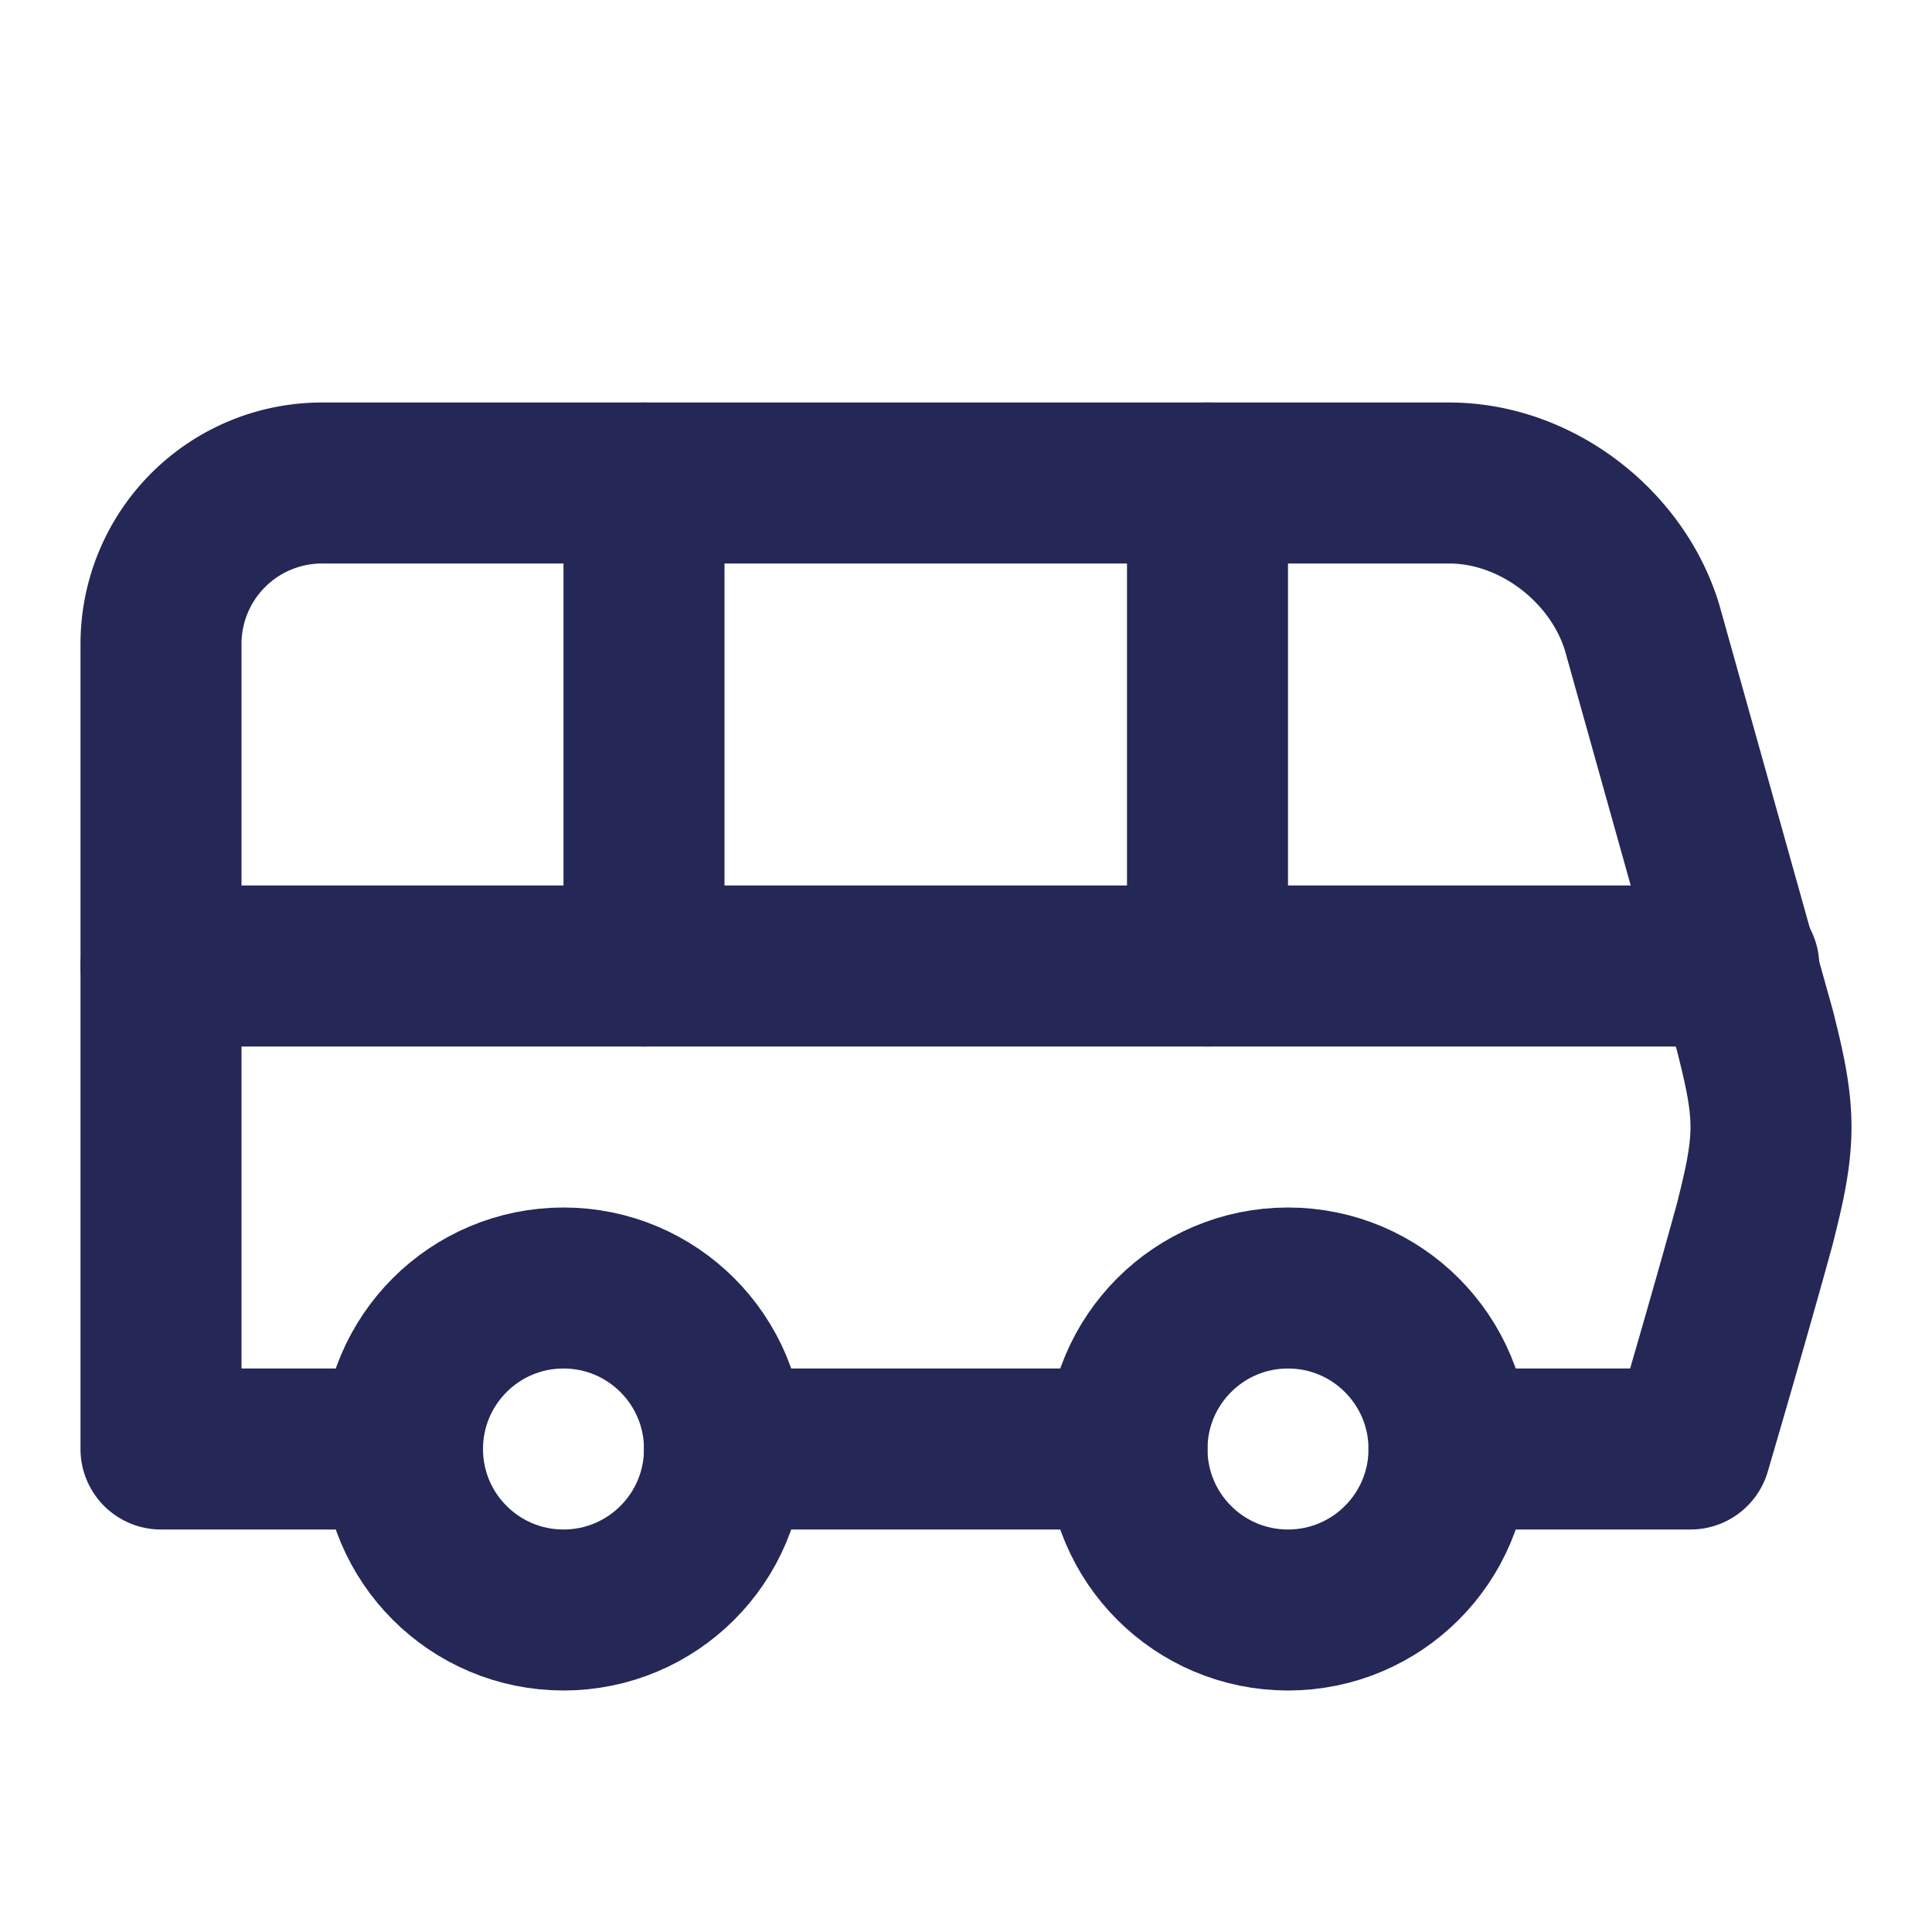
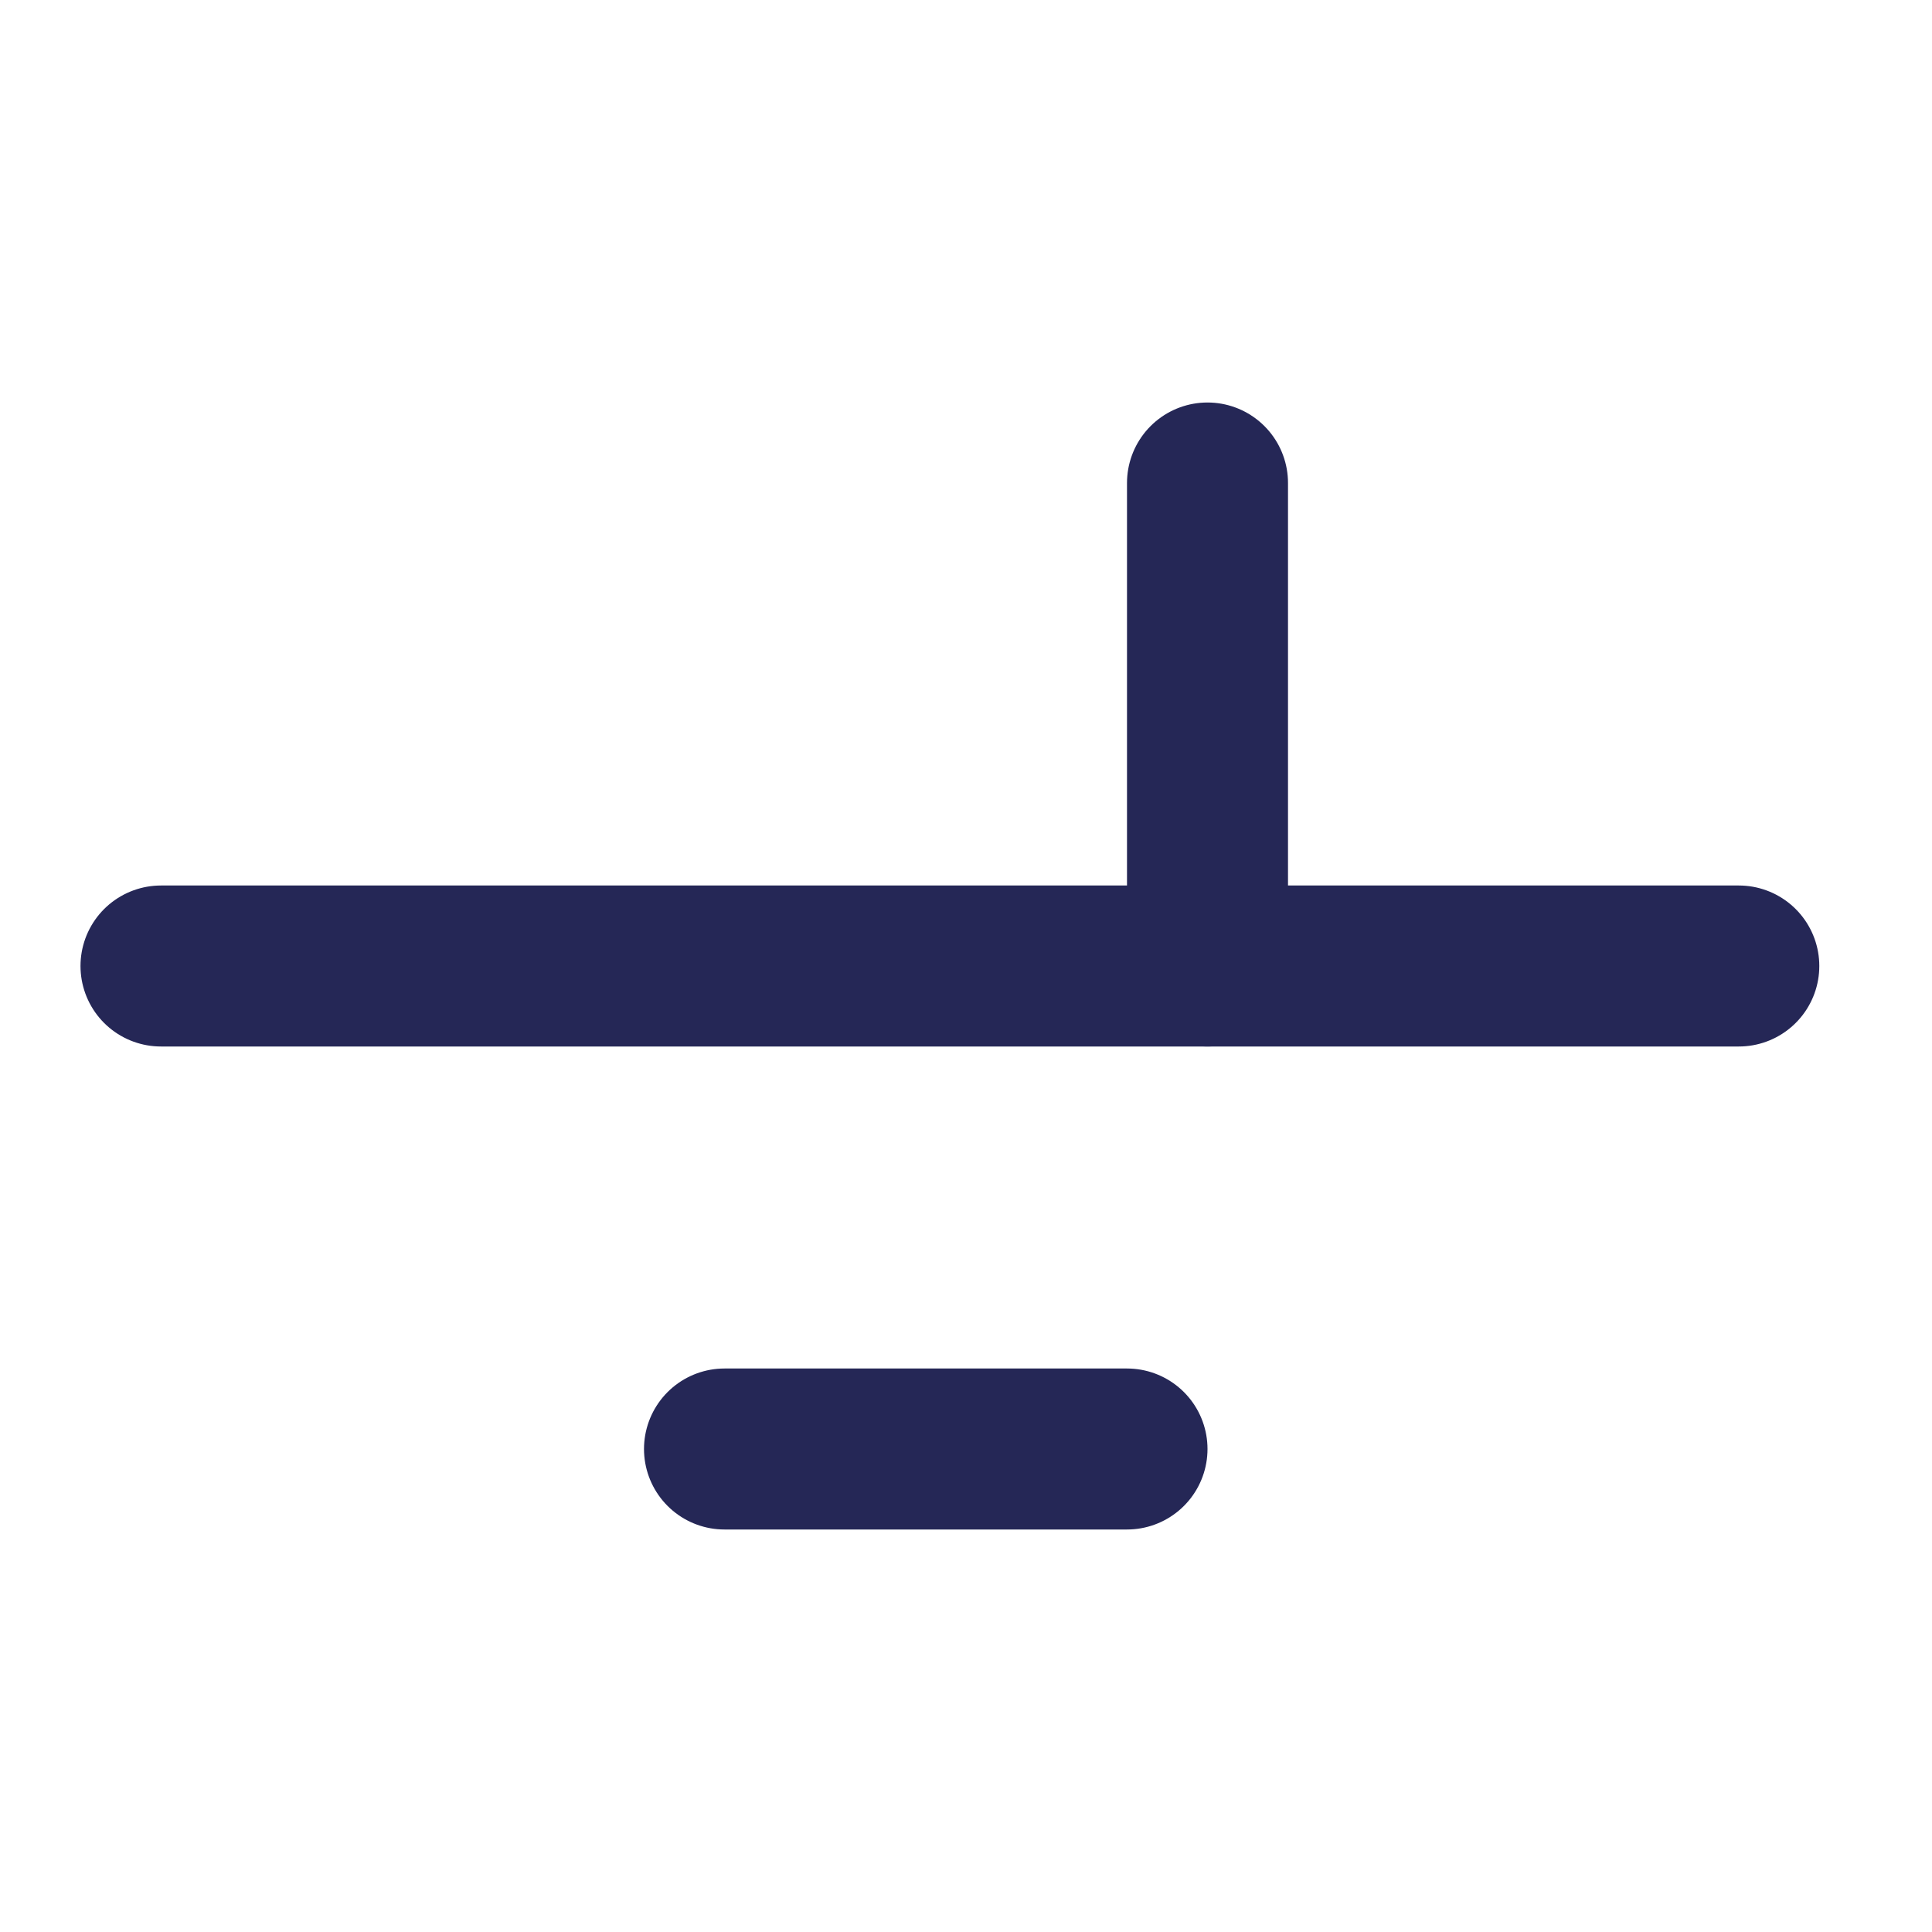
<svg xmlns="http://www.w3.org/2000/svg" width="24" height="24" viewBox="0 0 24 24" fill="none" stroke="#252756" stroke-width="2" stroke-linecap="round" stroke-linejoin="round" class="lucide lucide-bus-icon lucide-bus">
-   <path d="M8 6v6" />
  <path d="M15 6v6" />
  <path d="M2 12h19.6" />
-   <path d="M18 18h3s.5-1.7.8-2.8c.1-.4.2-.8.2-1.2 0-.4-.1-.8-.2-1.2l-1.4-5C20.1 6.8 19.1 6 18 6H4a2 2 0 0 0-2 2v10h3" />
-   <circle cx="7" cy="18" r="2" />
  <path d="M9 18h5" />
-   <circle cx="16" cy="18" r="2" />
</svg>